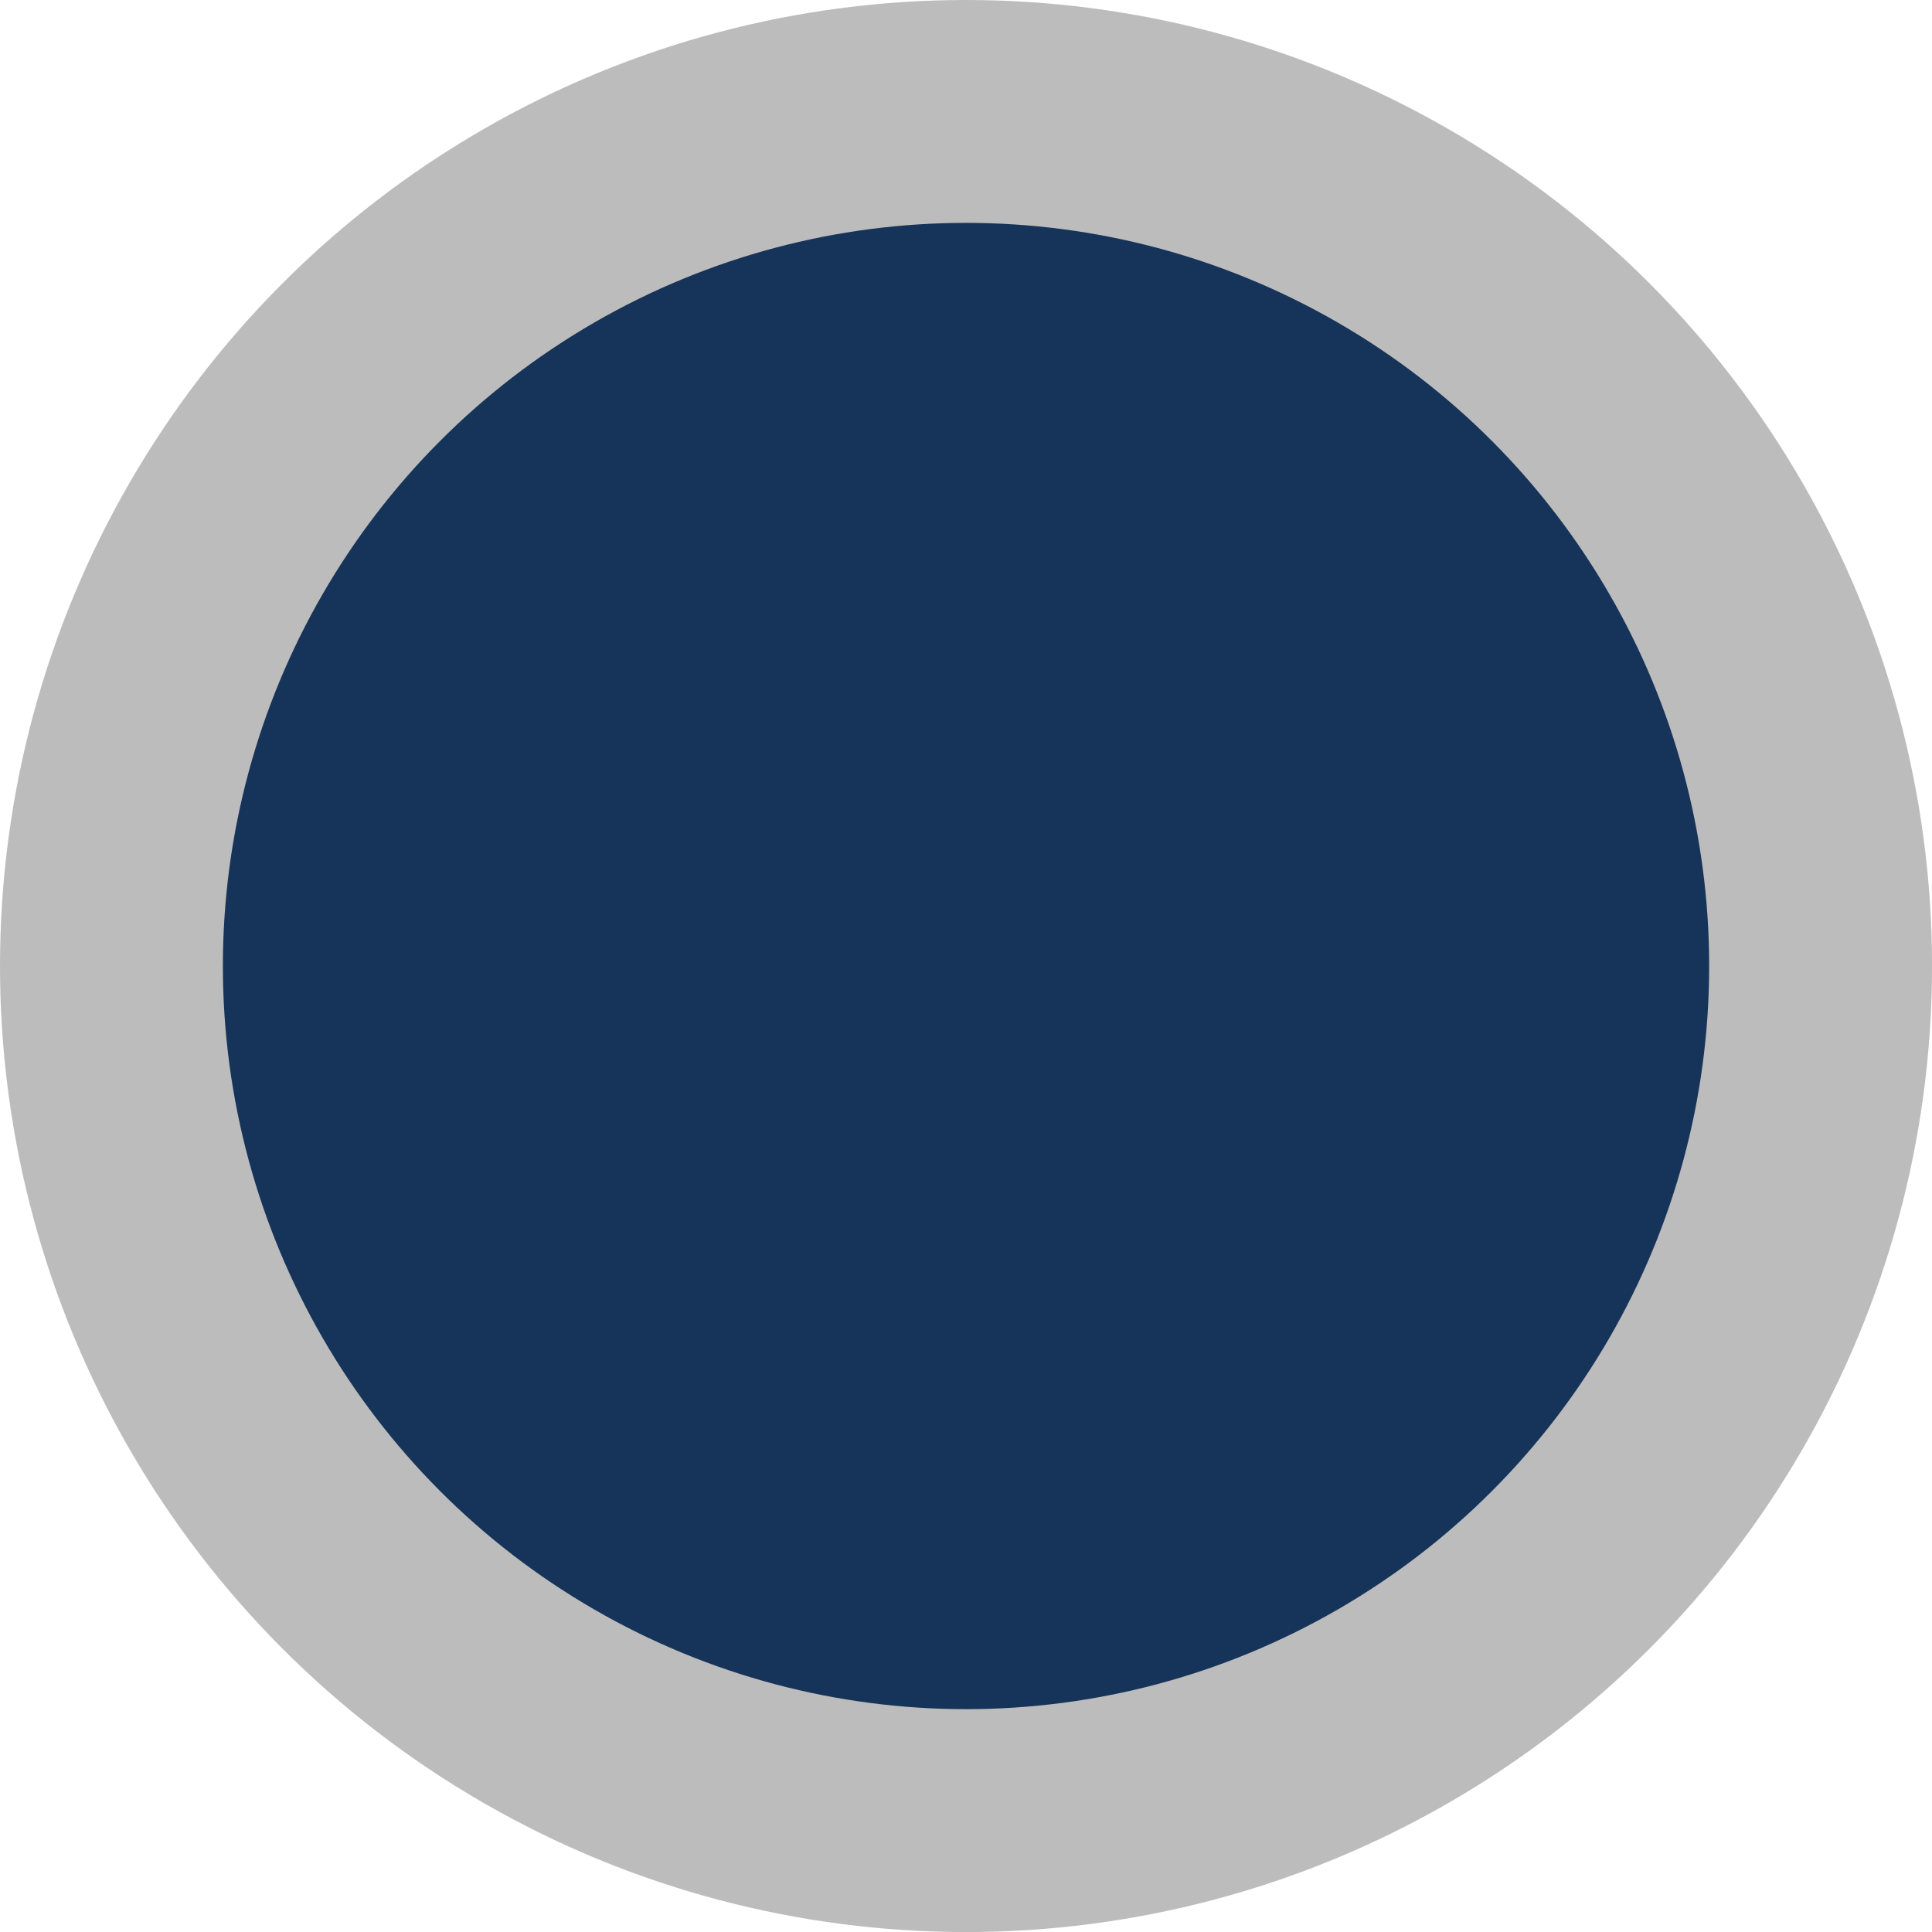
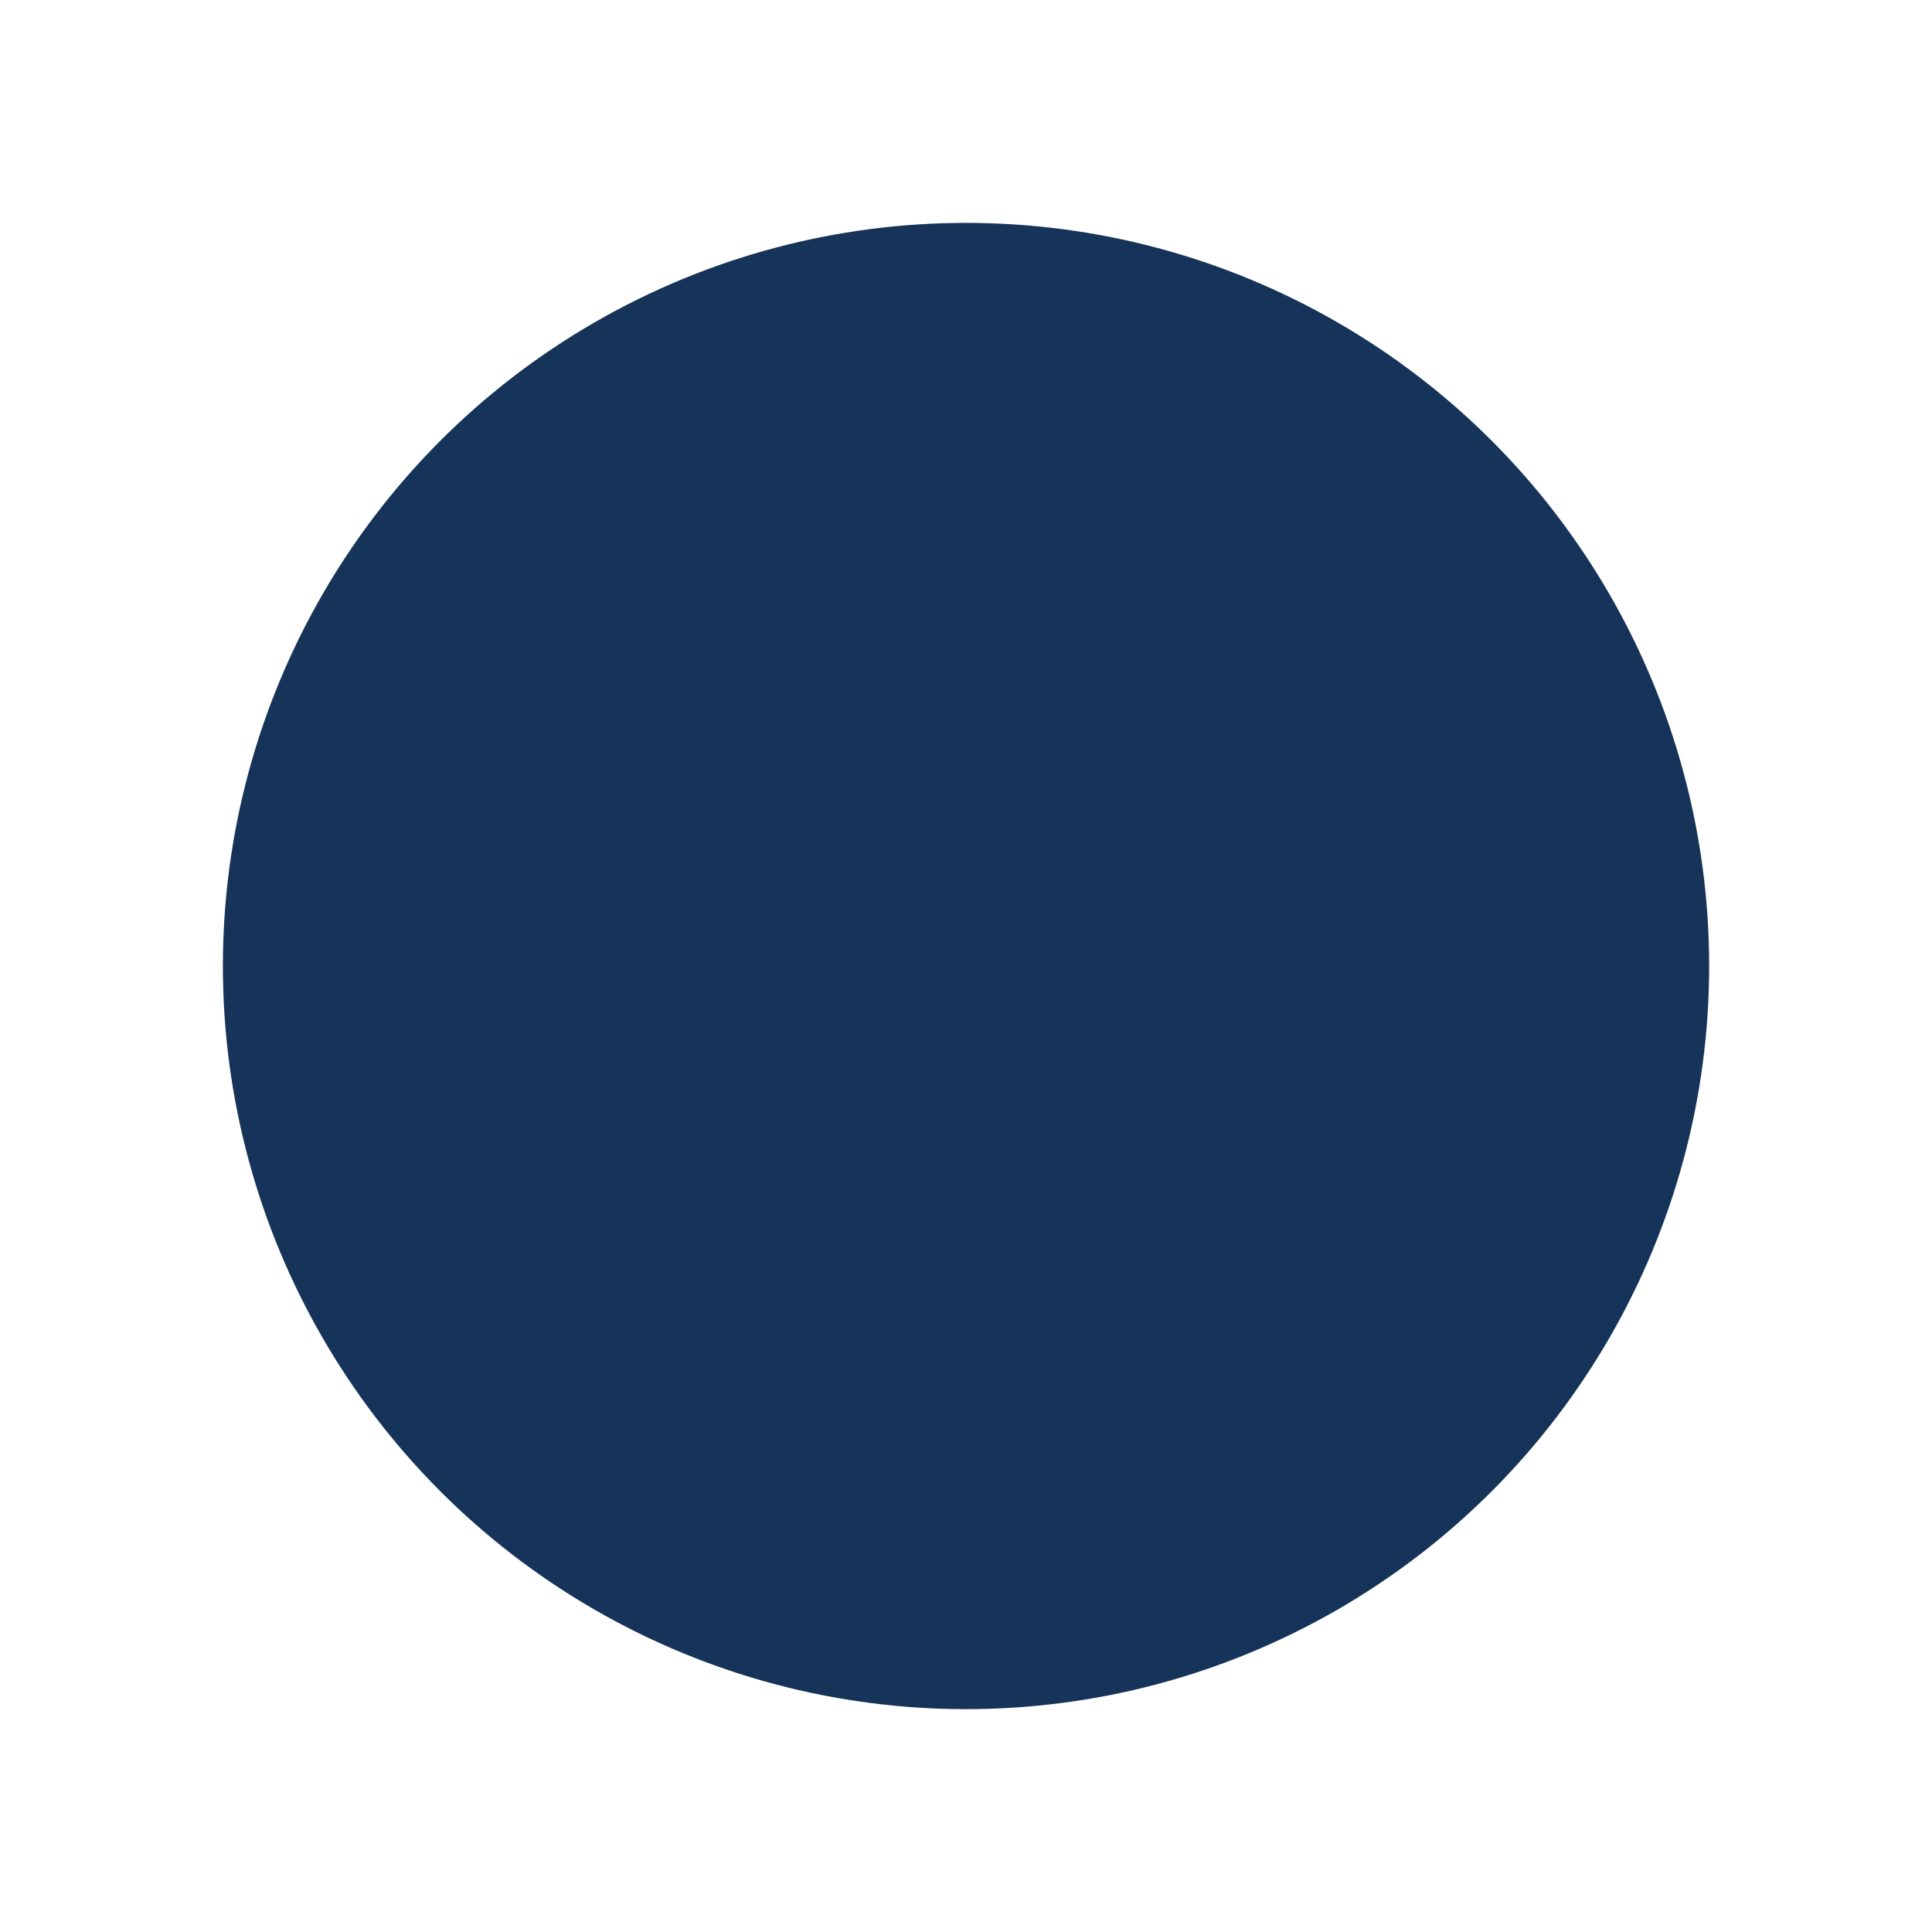
<svg xmlns="http://www.w3.org/2000/svg" version="1.1" x="0px" y="0px" width="49.653px" height="49.653px" viewBox="0 0 49.653 49.653" style="enable-background:new 0 0 49.653 49.653;" xml:space="preserve">
  <style type="text/css">
	.st0{fill:#BCBCBC;}
	.st1{fill:#163459;}
</style>
  <defs>
</defs>
-   <circle class="st0" cx="24.827" cy="24.827" r="24.827" />
  <circle class="st1" cx="24.827" cy="24.827" r="19.099" />
</svg>